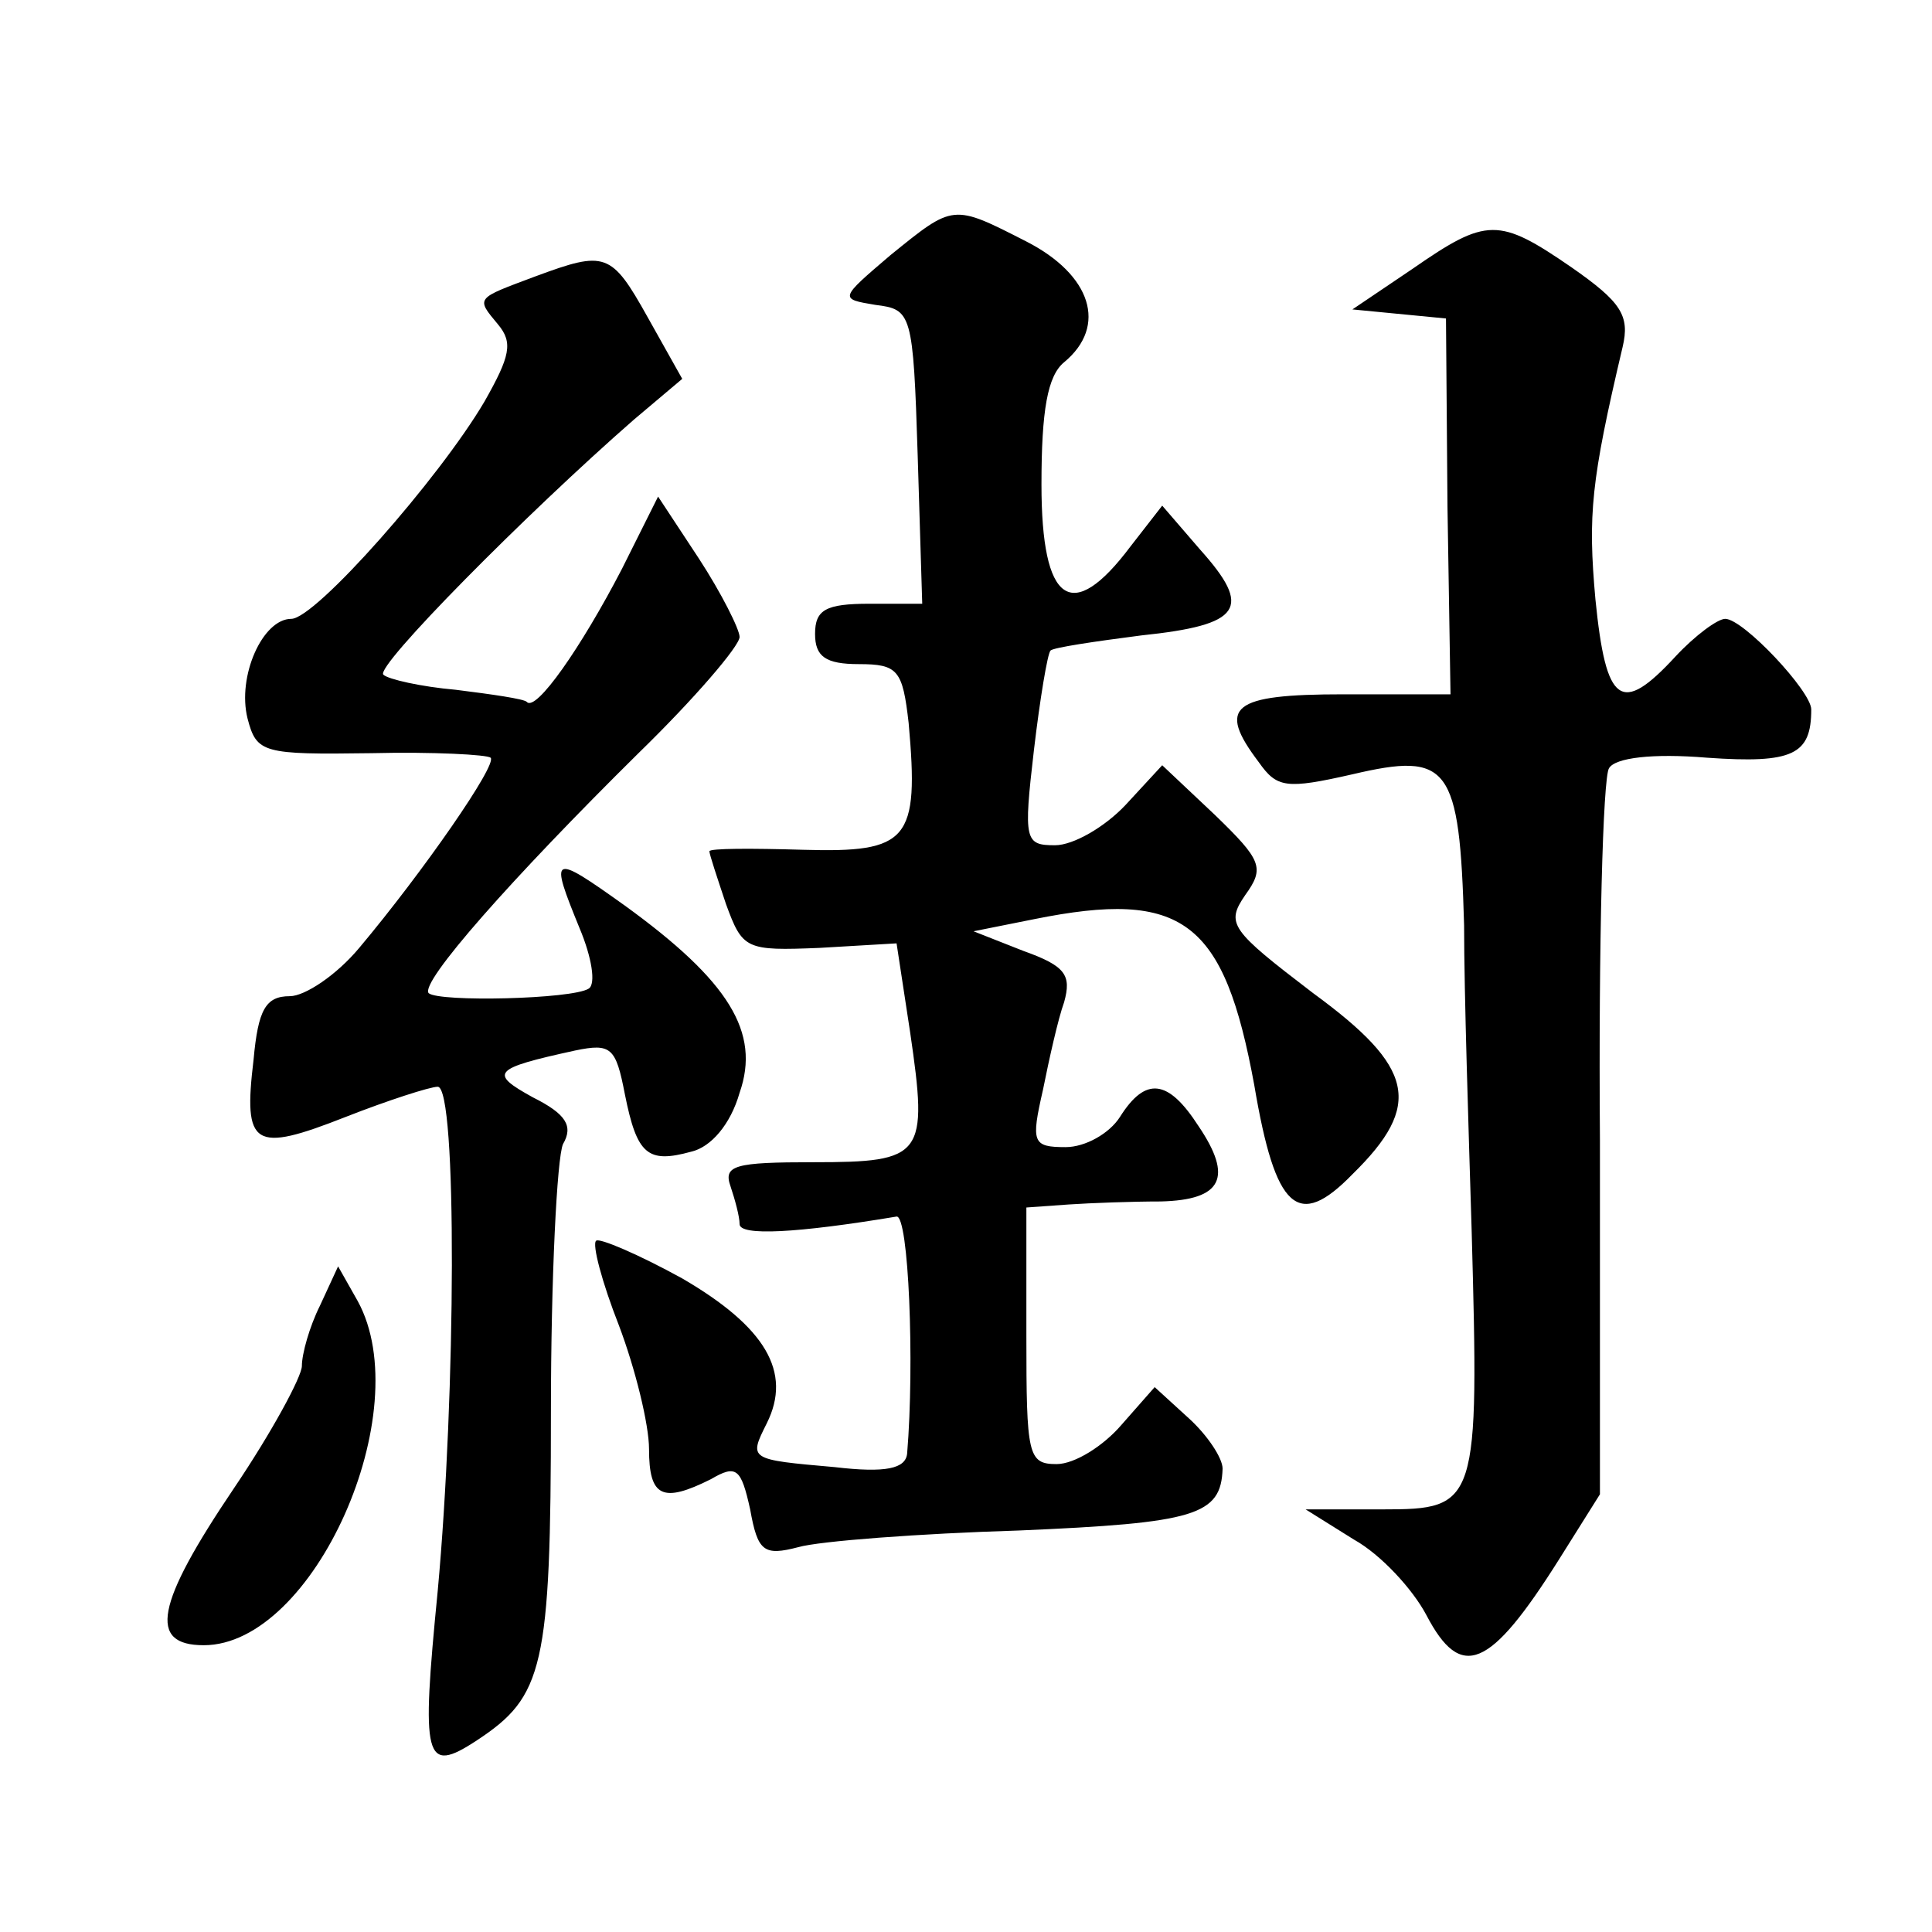
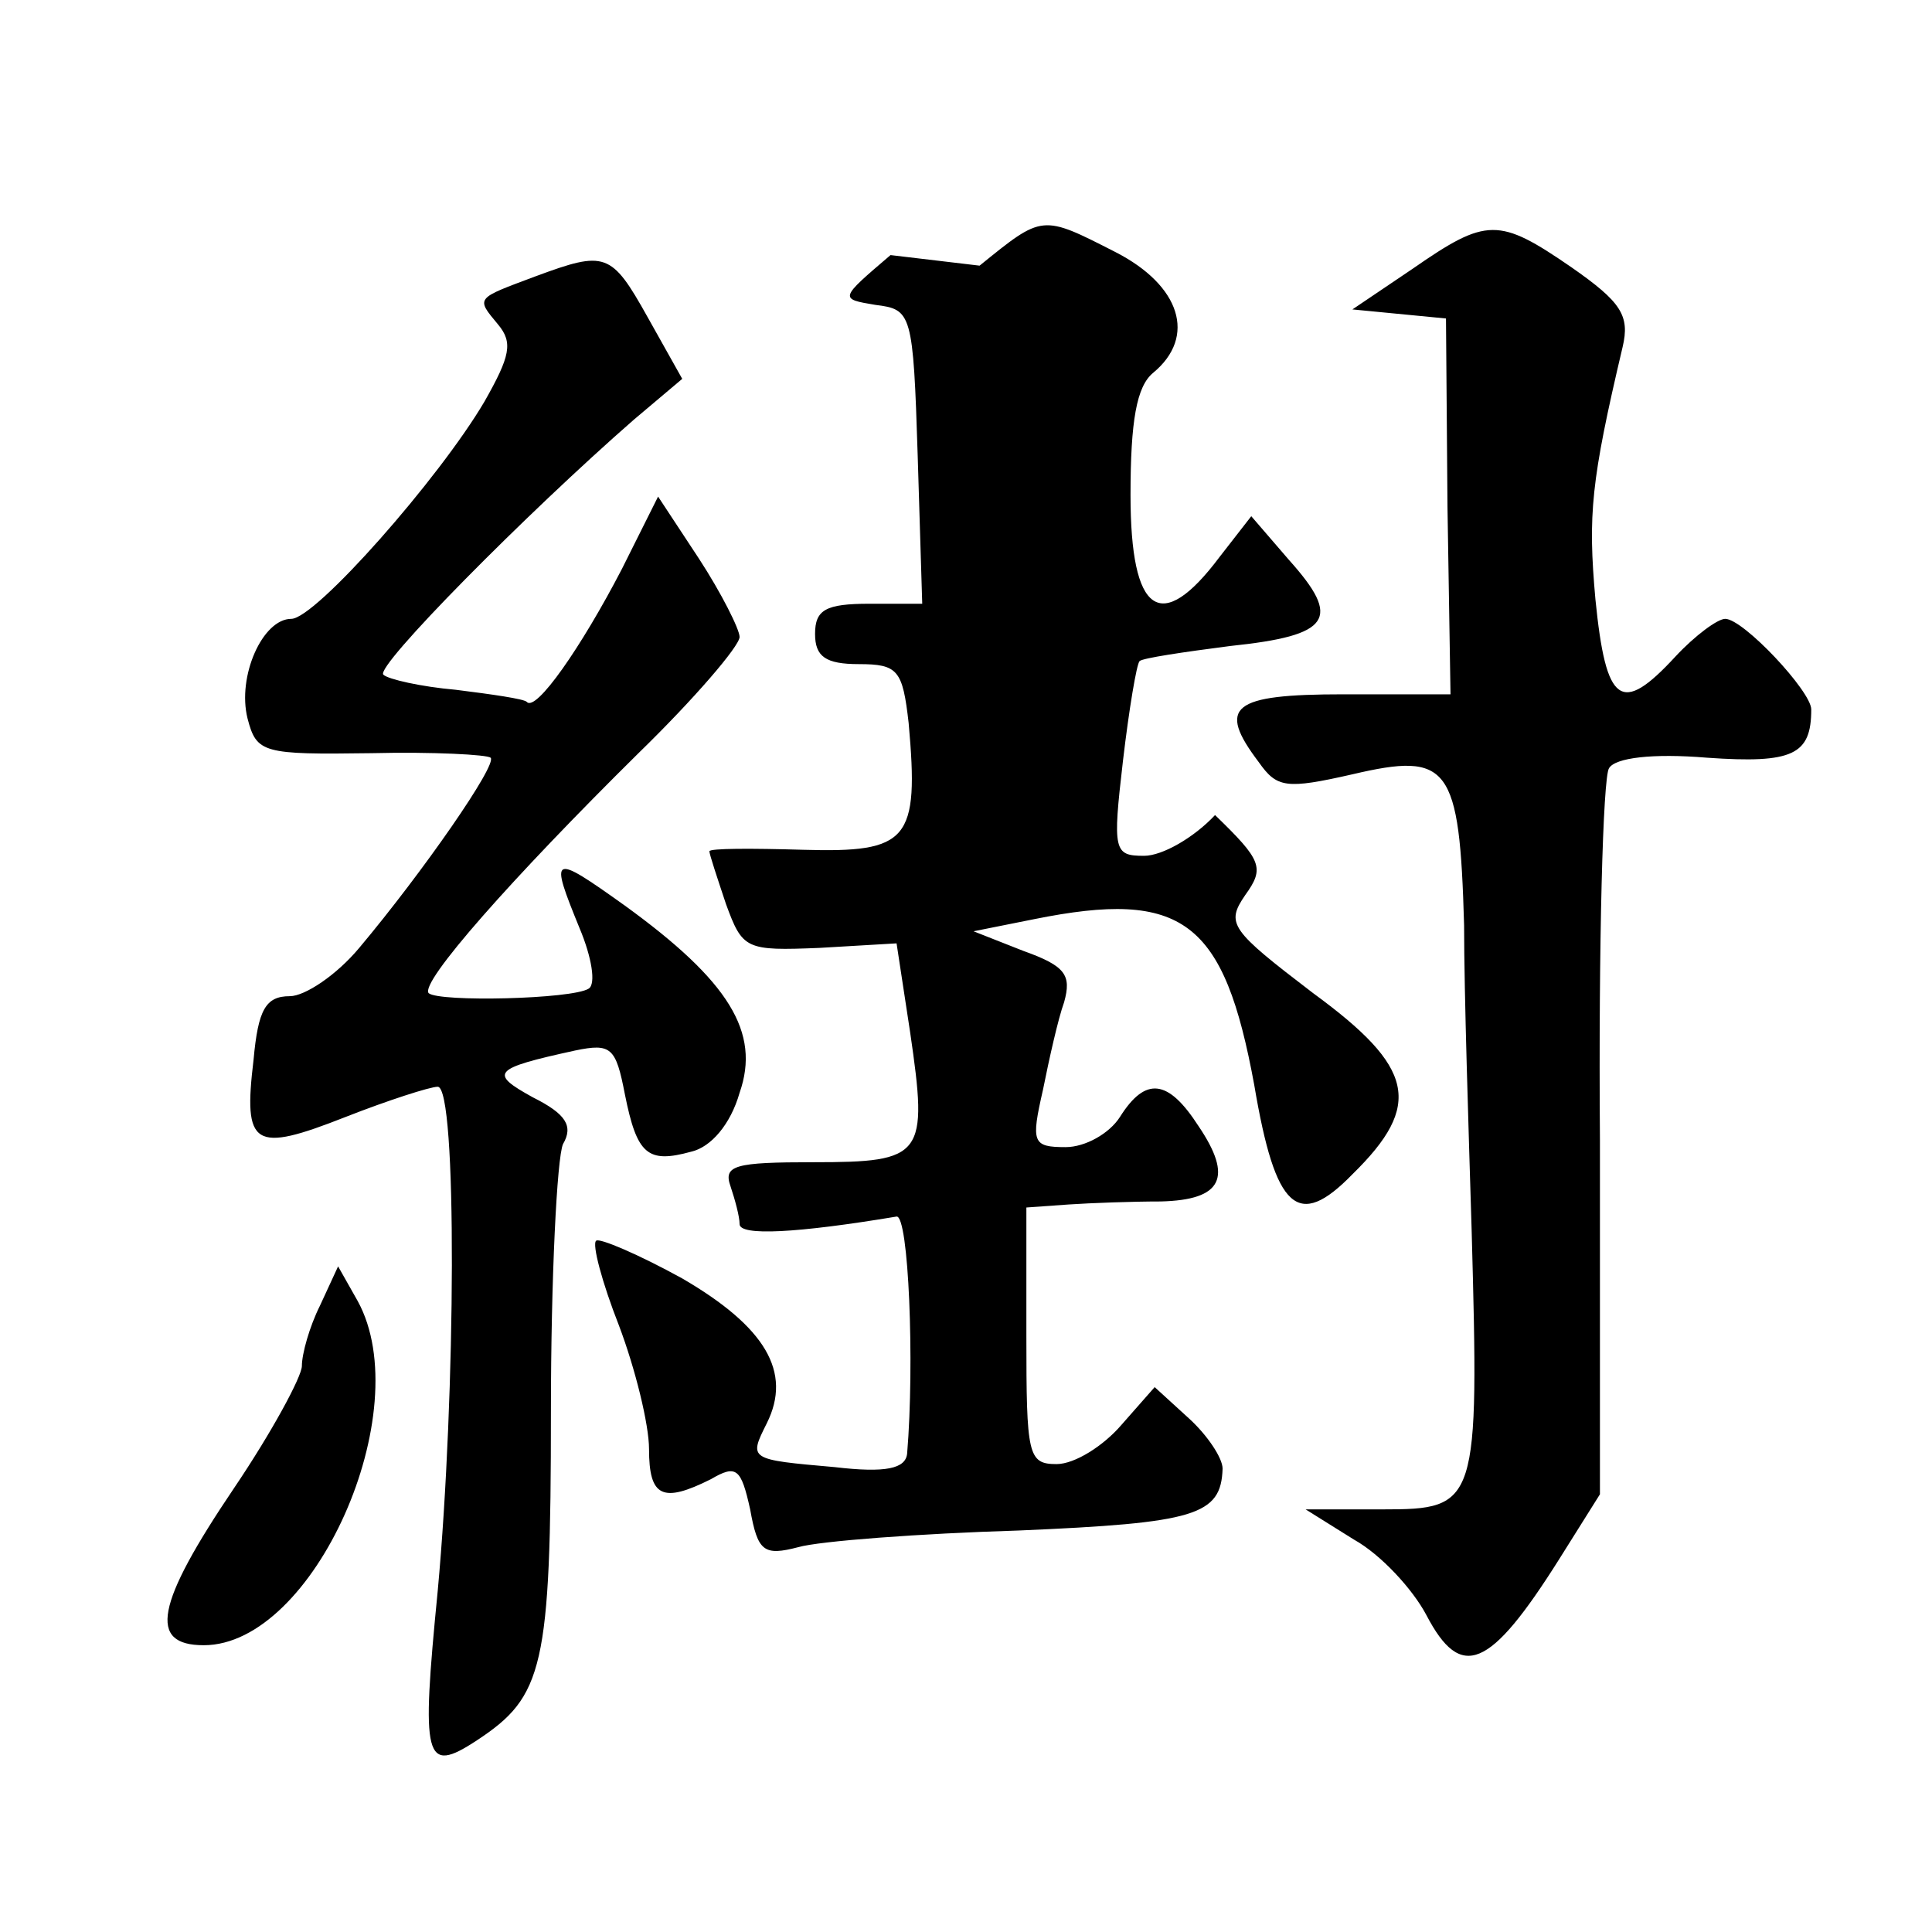
<svg xmlns="http://www.w3.org/2000/svg" version="1.0" width="128pt" height="128pt" viewBox="0 0 128 128" preserveAspectRatio="xMidYMid meet">
  <g transform="translate(0,128) scale(0.1,-0.1)" fill="#0" stroke="none">
-     <path d="M590 1111 c-34 -29 -34 -29 -10 -33 24 -3 25 -5 28 -100 l3 -98 -35 0 c-29 0 -36 -4 -36 -20 0 -15 7 -20 29 -20 26 0 29 -4 33 -39 7 -78 0 -86 -70 -84 -34 1 -62 1 -62 -1 0 -2 5 -17 11 -35 11 -30 13 -31 62 -29 l51 3 9 -59 c12 -82 9 -86 -64 -86 -52 0 -60 -2 -55 -16 3 -9 6 -20 6 -25 0 -8 38 -6 104 5 8 1 12 -97 7 -157 -1 -10 -14 -13 -48 -9 -57 5 -57 5 -45 29 17 34 -1 64 -56 96 -29 16 -55 27 -57 25 -3 -2 4 -28 15 -56 11 -29 20 -66 20 -82 0 -32 9 -36 41 -20 17 10 20 7 26 -20 5 -28 9 -31 32 -25 14 4 80 9 146 11 117 5 134 10 135 41 0 7 -10 22 -22 33 l-23 21 -22 -25 c-12 -14 -31 -26 -43 -26 -19 0 -20 6 -20 85 l0 85 28 2 c15 1 42 2 61 2 41 1 48 16 25 50 -20 31 -35 33 -52 6 -7 -11 -23 -20 -36 -20 -22 0 -23 3 -15 38 4 20 10 47 14 58 5 18 1 24 -27 34 l-33 13 40 8 c99 20 126 -1 146 -110 14 -83 29 -96 65 -59 47 46 41 71 -26 120 -55 42 -58 46 -45 65 13 18 11 23 -20 53 l-35 33 -24 -26 c-14 -15 -35 -27 -47 -27 -20 0 -21 3 -14 63 4 34 9 64 11 66 2 2 29 6 60 10 67 7 74 18 39 57 l-25 29 -21 -27 c-39 -52 -59 -38 -59 41 0 49 4 72 15 81 29 24 18 58 -25 80 -49 25 -48 25 -90 -9z M936 1102 l-40 -27 31 -3 31 -3 1 -125 2 -124 -71 0 c-74 0 -84 -8 -56 -45 12 -17 18 -18 62 -8 64 15 71 6 74 -100 0 -45 3 -136 5 -202 5 -182 4 -185 -59 -185 l-51 0 32 -20 c18 -10 39 -33 48 -50 23 -44 42 -36 88 37 l27 43 0 235 c-1 130 2 240 6 246 4 7 29 10 65 7 57 -4 69 2 69 32 0 12 -45 60 -57 60 -5 0 -20 -11 -33 -25 -36 -39 -46 -32 -53 38 -5 56 -3 78 18 167 5 21 -1 30 -34 53 -48 33 -56 33 -105 -1z M355 1097 c-40 -15 -40 -14 -25 -32 10 -12 8 -21 -9 -51 -30 -51 -112 -144 -128 -144 -19 0 -36 -38 -29 -66 6 -23 10 -24 82 -23 41 1 77 -1 79 -3 5 -4 -45 -76 -87 -126 -15 -18 -36 -32 -46 -32 -16 0 -21 -9 -24 -42 -7 -58 0 -62 61 -38 28 11 56 20 61 20 13 0 12 -204 0 -334 -11 -112 -9 -122 26 -99 44 29 49 48 49 218 0 88 4 168 8 177 7 12 2 20 -20 31 -29 16 -27 19 28 31 24 5 27 2 33 -29 8 -40 15 -46 44 -38 13 3 26 18 32 39 14 40 -7 74 -76 124 -49 35 -50 34 -30 -15 8 -19 11 -37 6 -40 -11 -7 -99 -9 -106 -3 -6 7 55 76 139 159 37 36 67 71 67 77 0 5 -12 29 -27 52 l-27 41 -24 -48 c-27 -52 -57 -95 -63 -88 -2 2 -23 5 -47 8 -23 2 -45 7 -48 10 -6 5 95 107 166 169 l32 27 -23 41 c-24 43 -28 44 -74 27z M212 415 c-7 -14 -12 -32 -12 -40 0 -7 -20 -44 -45 -81 -52 -77 -57 -104 -20 -104 73 0 142 155 102 228 l-13 23 -12 -26z" />
+     <path d="M590 1111 c-34 -29 -34 -29 -10 -33 24 -3 25 -5 28 -100 l3 -98 -35 0 c-29 0 -36 -4 -36 -20 0 -15 7 -20 29 -20 26 0 29 -4 33 -39 7 -78 0 -86 -70 -84 -34 1 -62 1 -62 -1 0 -2 5 -17 11 -35 11 -30 13 -31 62 -29 l51 3 9 -59 c12 -82 9 -86 -64 -86 -52 0 -60 -2 -55 -16 3 -9 6 -20 6 -25 0 -8 38 -6 104 5 8 1 12 -97 7 -157 -1 -10 -14 -13 -48 -9 -57 5 -57 5 -45 29 17 34 -1 64 -56 96 -29 16 -55 27 -57 25 -3 -2 4 -28 15 -56 11 -29 20 -66 20 -82 0 -32 9 -36 41 -20 17 10 20 7 26 -20 5 -28 9 -31 32 -25 14 4 80 9 146 11 117 5 134 10 135 41 0 7 -10 22 -22 33 l-23 21 -22 -25 c-12 -14 -31 -26 -43 -26 -19 0 -20 6 -20 85 l0 85 28 2 c15 1 42 2 61 2 41 1 48 16 25 50 -20 31 -35 33 -52 6 -7 -11 -23 -20 -36 -20 -22 0 -23 3 -15 38 4 20 10 47 14 58 5 18 1 24 -27 34 l-33 13 40 8 c99 20 126 -1 146 -110 14 -83 29 -96 65 -59 47 46 41 71 -26 120 -55 42 -58 46 -45 65 13 18 11 23 -20 53 c-14 -15 -35 -27 -47 -27 -20 0 -21 3 -14 63 4 34 9 64 11 66 2 2 29 6 60 10 67 7 74 18 39 57 l-25 29 -21 -27 c-39 -52 -59 -38 -59 41 0 49 4 72 15 81 29 24 18 58 -25 80 -49 25 -48 25 -90 -9z M936 1102 l-40 -27 31 -3 31 -3 1 -125 2 -124 -71 0 c-74 0 -84 -8 -56 -45 12 -17 18 -18 62 -8 64 15 71 6 74 -100 0 -45 3 -136 5 -202 5 -182 4 -185 -59 -185 l-51 0 32 -20 c18 -10 39 -33 48 -50 23 -44 42 -36 88 37 l27 43 0 235 c-1 130 2 240 6 246 4 7 29 10 65 7 57 -4 69 2 69 32 0 12 -45 60 -57 60 -5 0 -20 -11 -33 -25 -36 -39 -46 -32 -53 38 -5 56 -3 78 18 167 5 21 -1 30 -34 53 -48 33 -56 33 -105 -1z M355 1097 c-40 -15 -40 -14 -25 -32 10 -12 8 -21 -9 -51 -30 -51 -112 -144 -128 -144 -19 0 -36 -38 -29 -66 6 -23 10 -24 82 -23 41 1 77 -1 79 -3 5 -4 -45 -76 -87 -126 -15 -18 -36 -32 -46 -32 -16 0 -21 -9 -24 -42 -7 -58 0 -62 61 -38 28 11 56 20 61 20 13 0 12 -204 0 -334 -11 -112 -9 -122 26 -99 44 29 49 48 49 218 0 88 4 168 8 177 7 12 2 20 -20 31 -29 16 -27 19 28 31 24 5 27 2 33 -29 8 -40 15 -46 44 -38 13 3 26 18 32 39 14 40 -7 74 -76 124 -49 35 -50 34 -30 -15 8 -19 11 -37 6 -40 -11 -7 -99 -9 -106 -3 -6 7 55 76 139 159 37 36 67 71 67 77 0 5 -12 29 -27 52 l-27 41 -24 -48 c-27 -52 -57 -95 -63 -88 -2 2 -23 5 -47 8 -23 2 -45 7 -48 10 -6 5 95 107 166 169 l32 27 -23 41 c-24 43 -28 44 -74 27z M212 415 c-7 -14 -12 -32 -12 -40 0 -7 -20 -44 -45 -81 -52 -77 -57 -104 -20 -104 73 0 142 155 102 228 l-13 23 -12 -26z" />
  </g>
</svg>